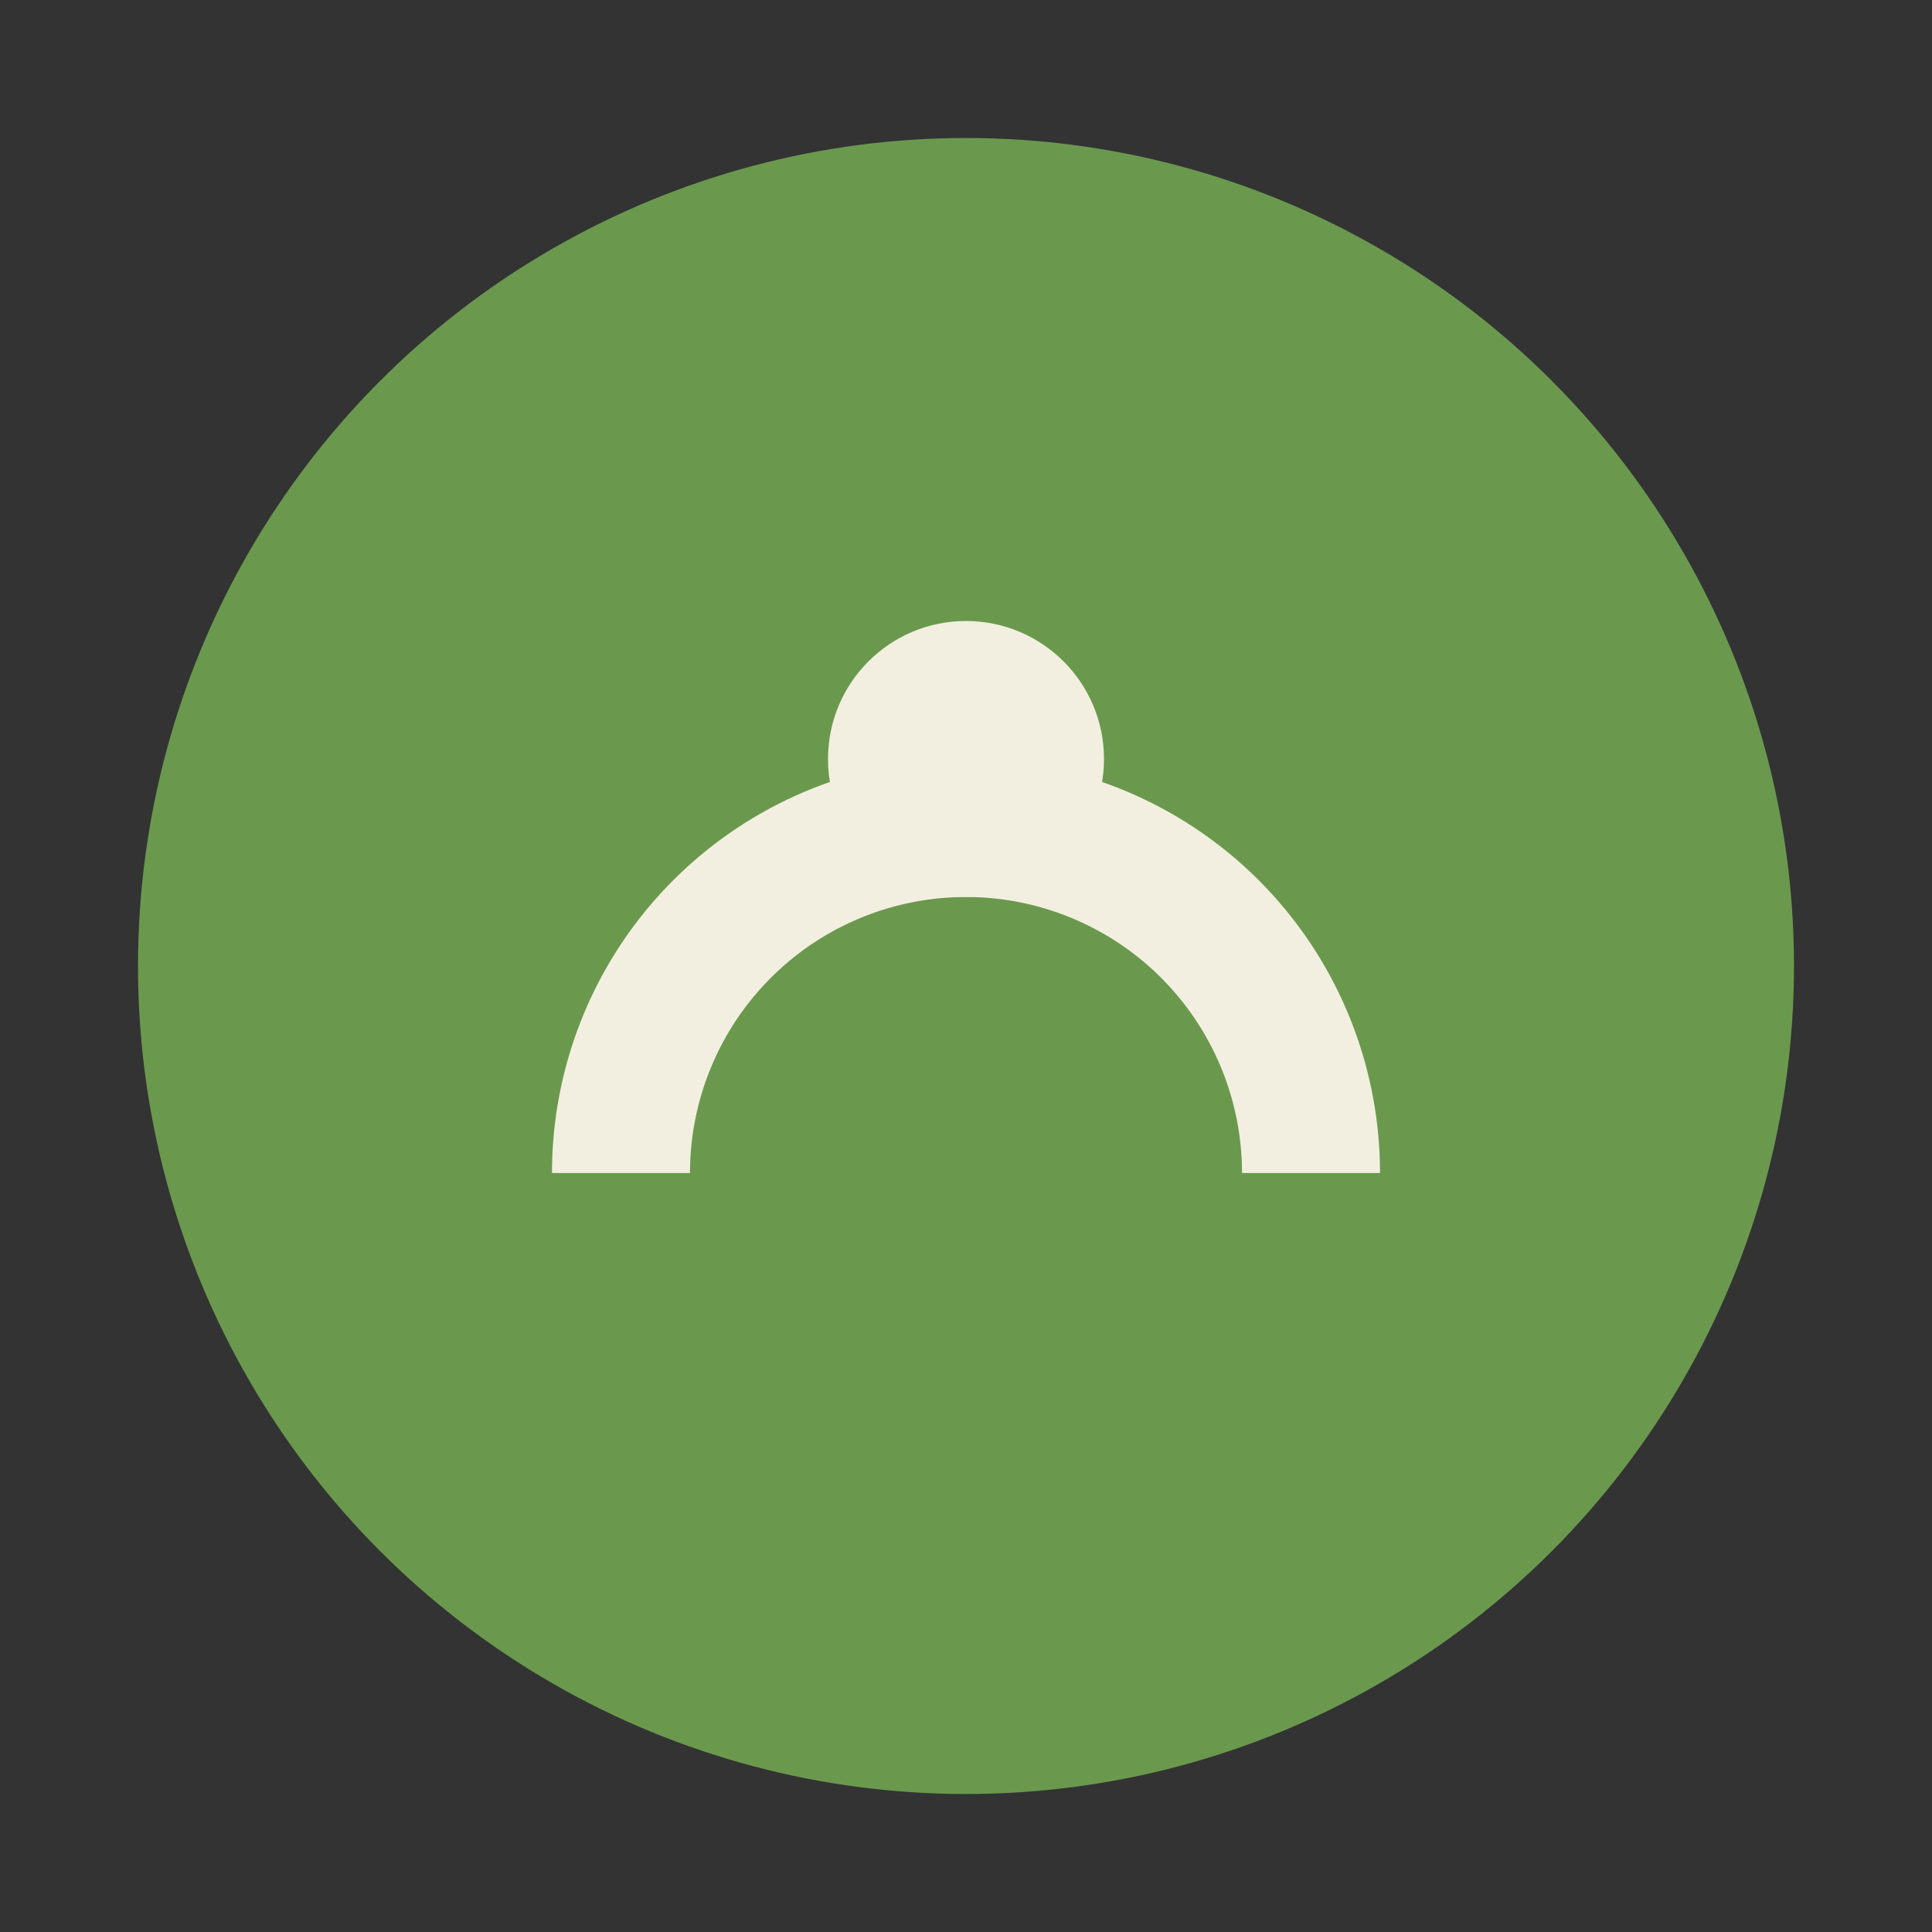
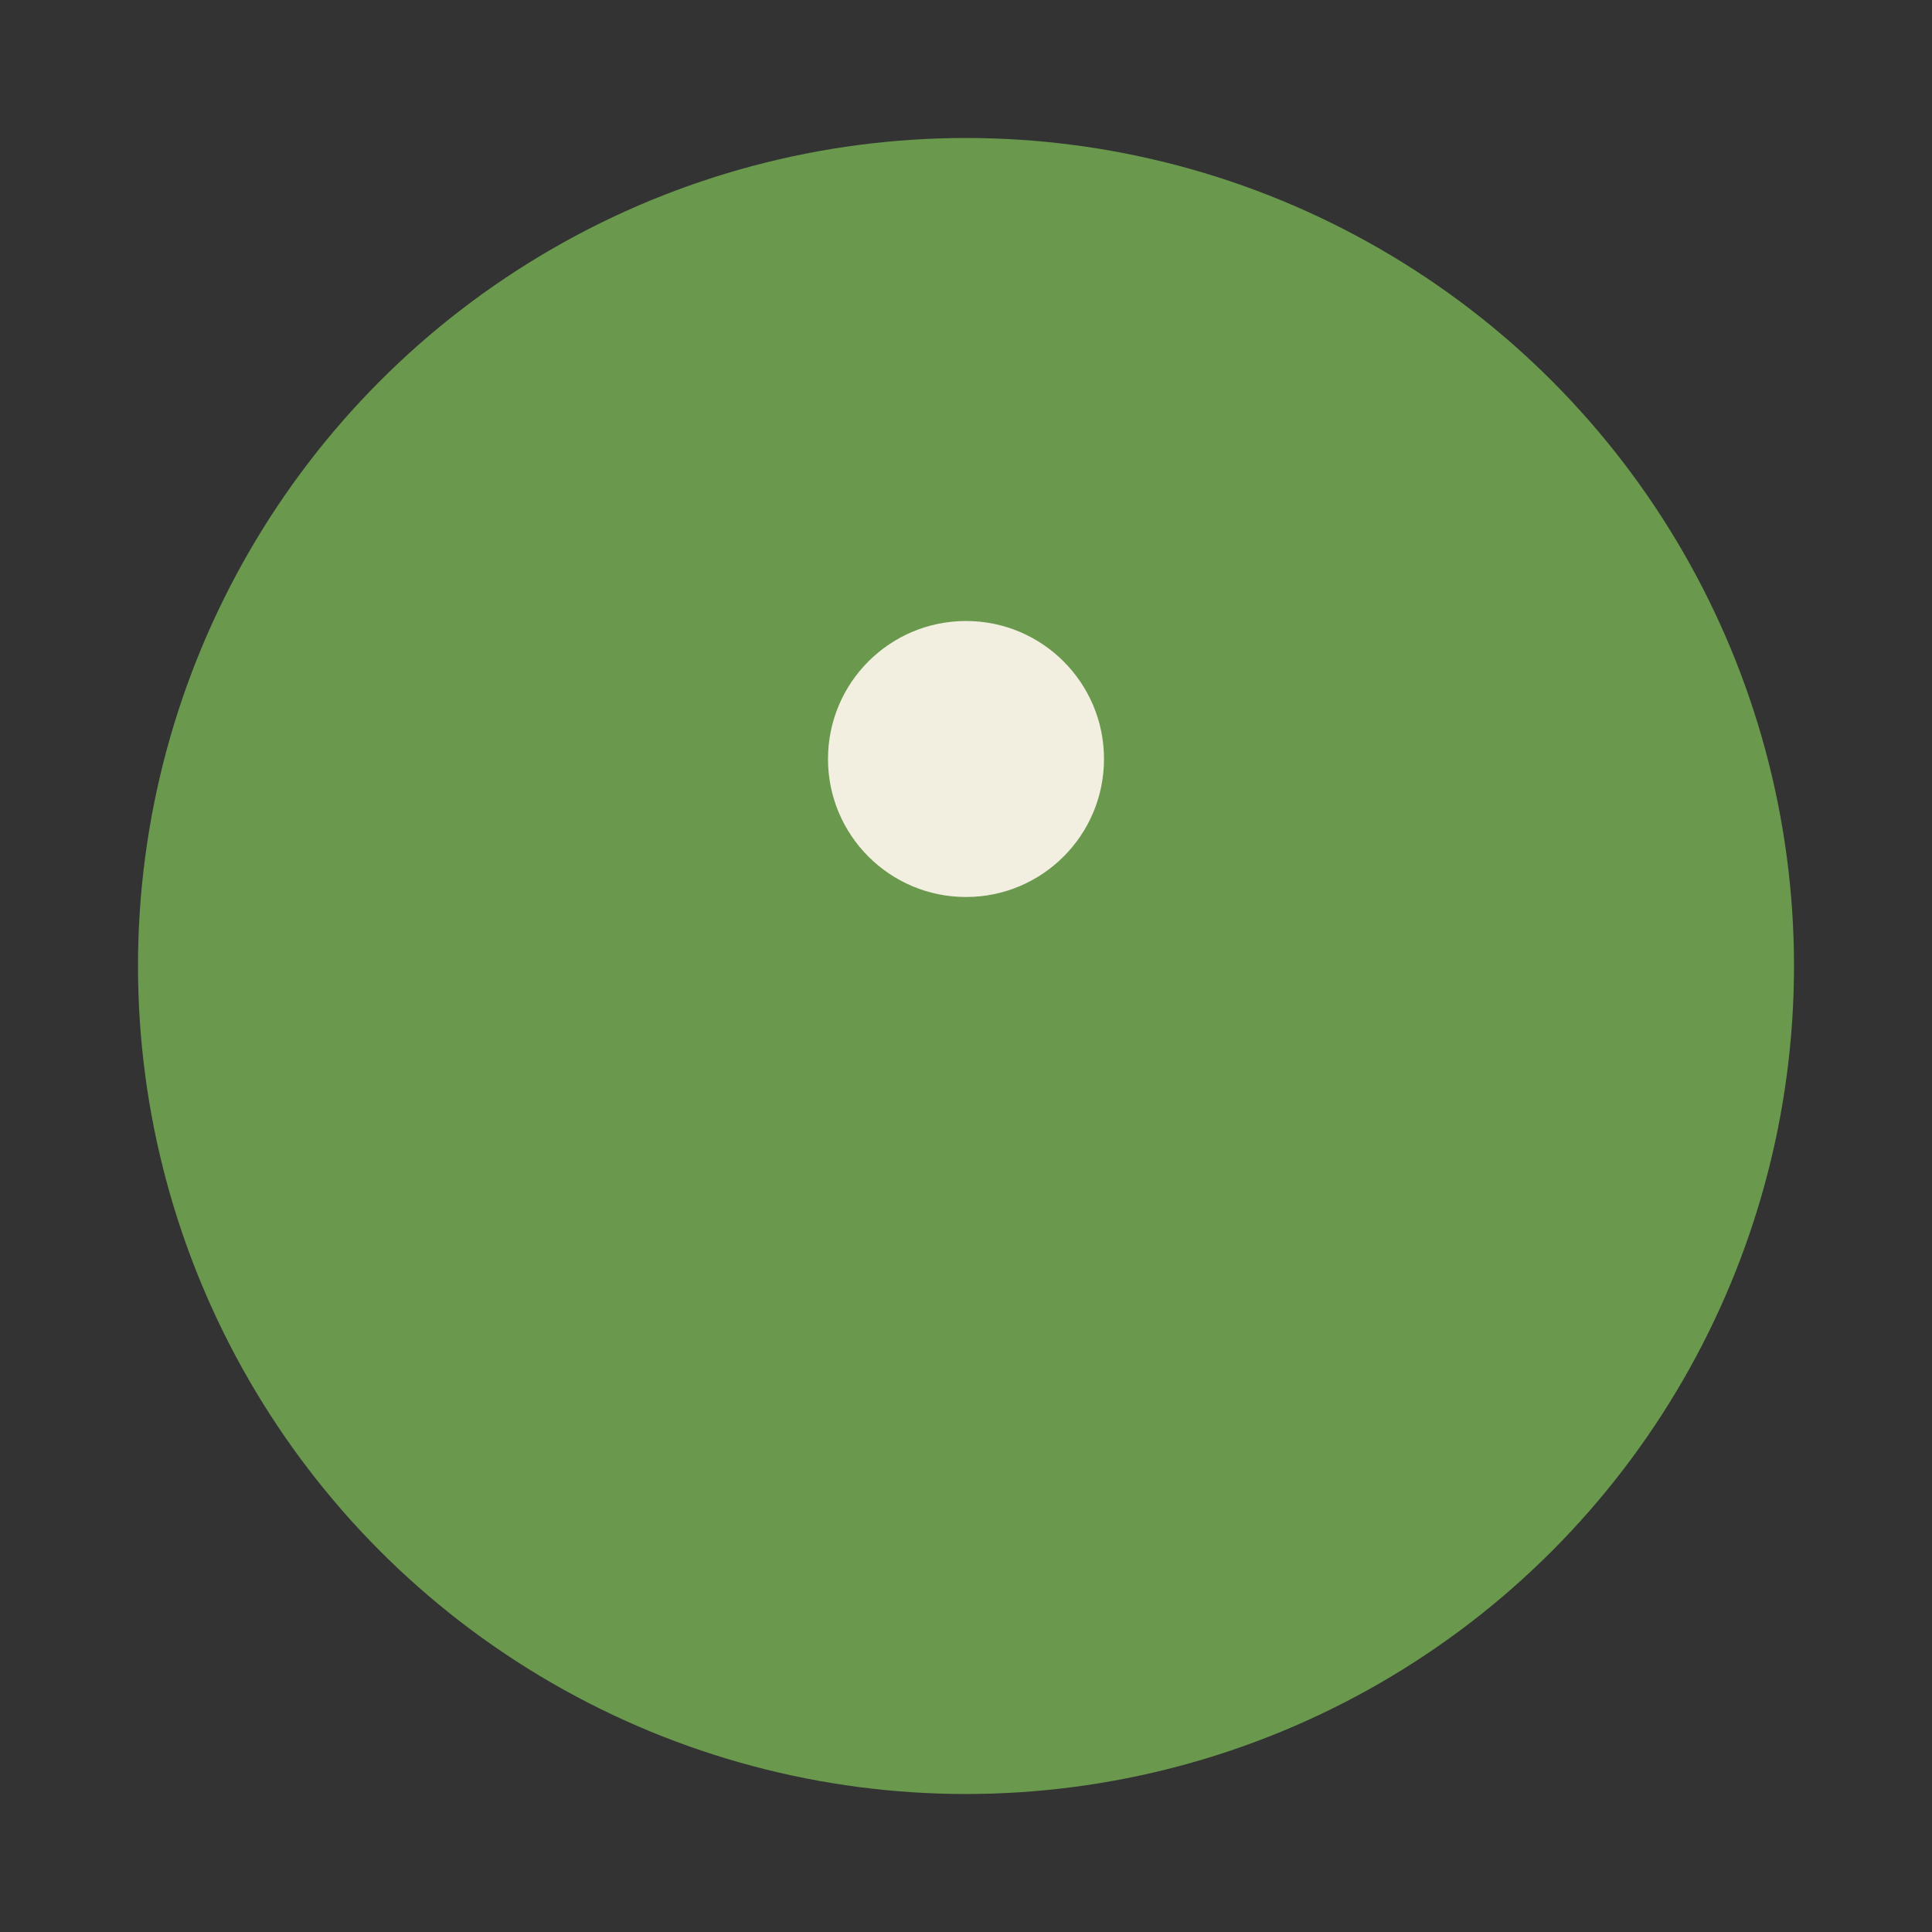
<svg xmlns="http://www.w3.org/2000/svg" width="28" height="28" viewBox="0 0 28 28">
  <rect x="0" y="0" width="28" height="28" fill="#333333" stroke="none" />
  <circle cx="14" cy="14" r="12" fill="#6A994E" />
-   <path d="M9 17a5 5 0 0 1 10 0" stroke="#F3EFE0" stroke-width="2" fill="none" />
  <circle cx="14" cy="11" r="2" fill="#F3EFE0" />
</svg>